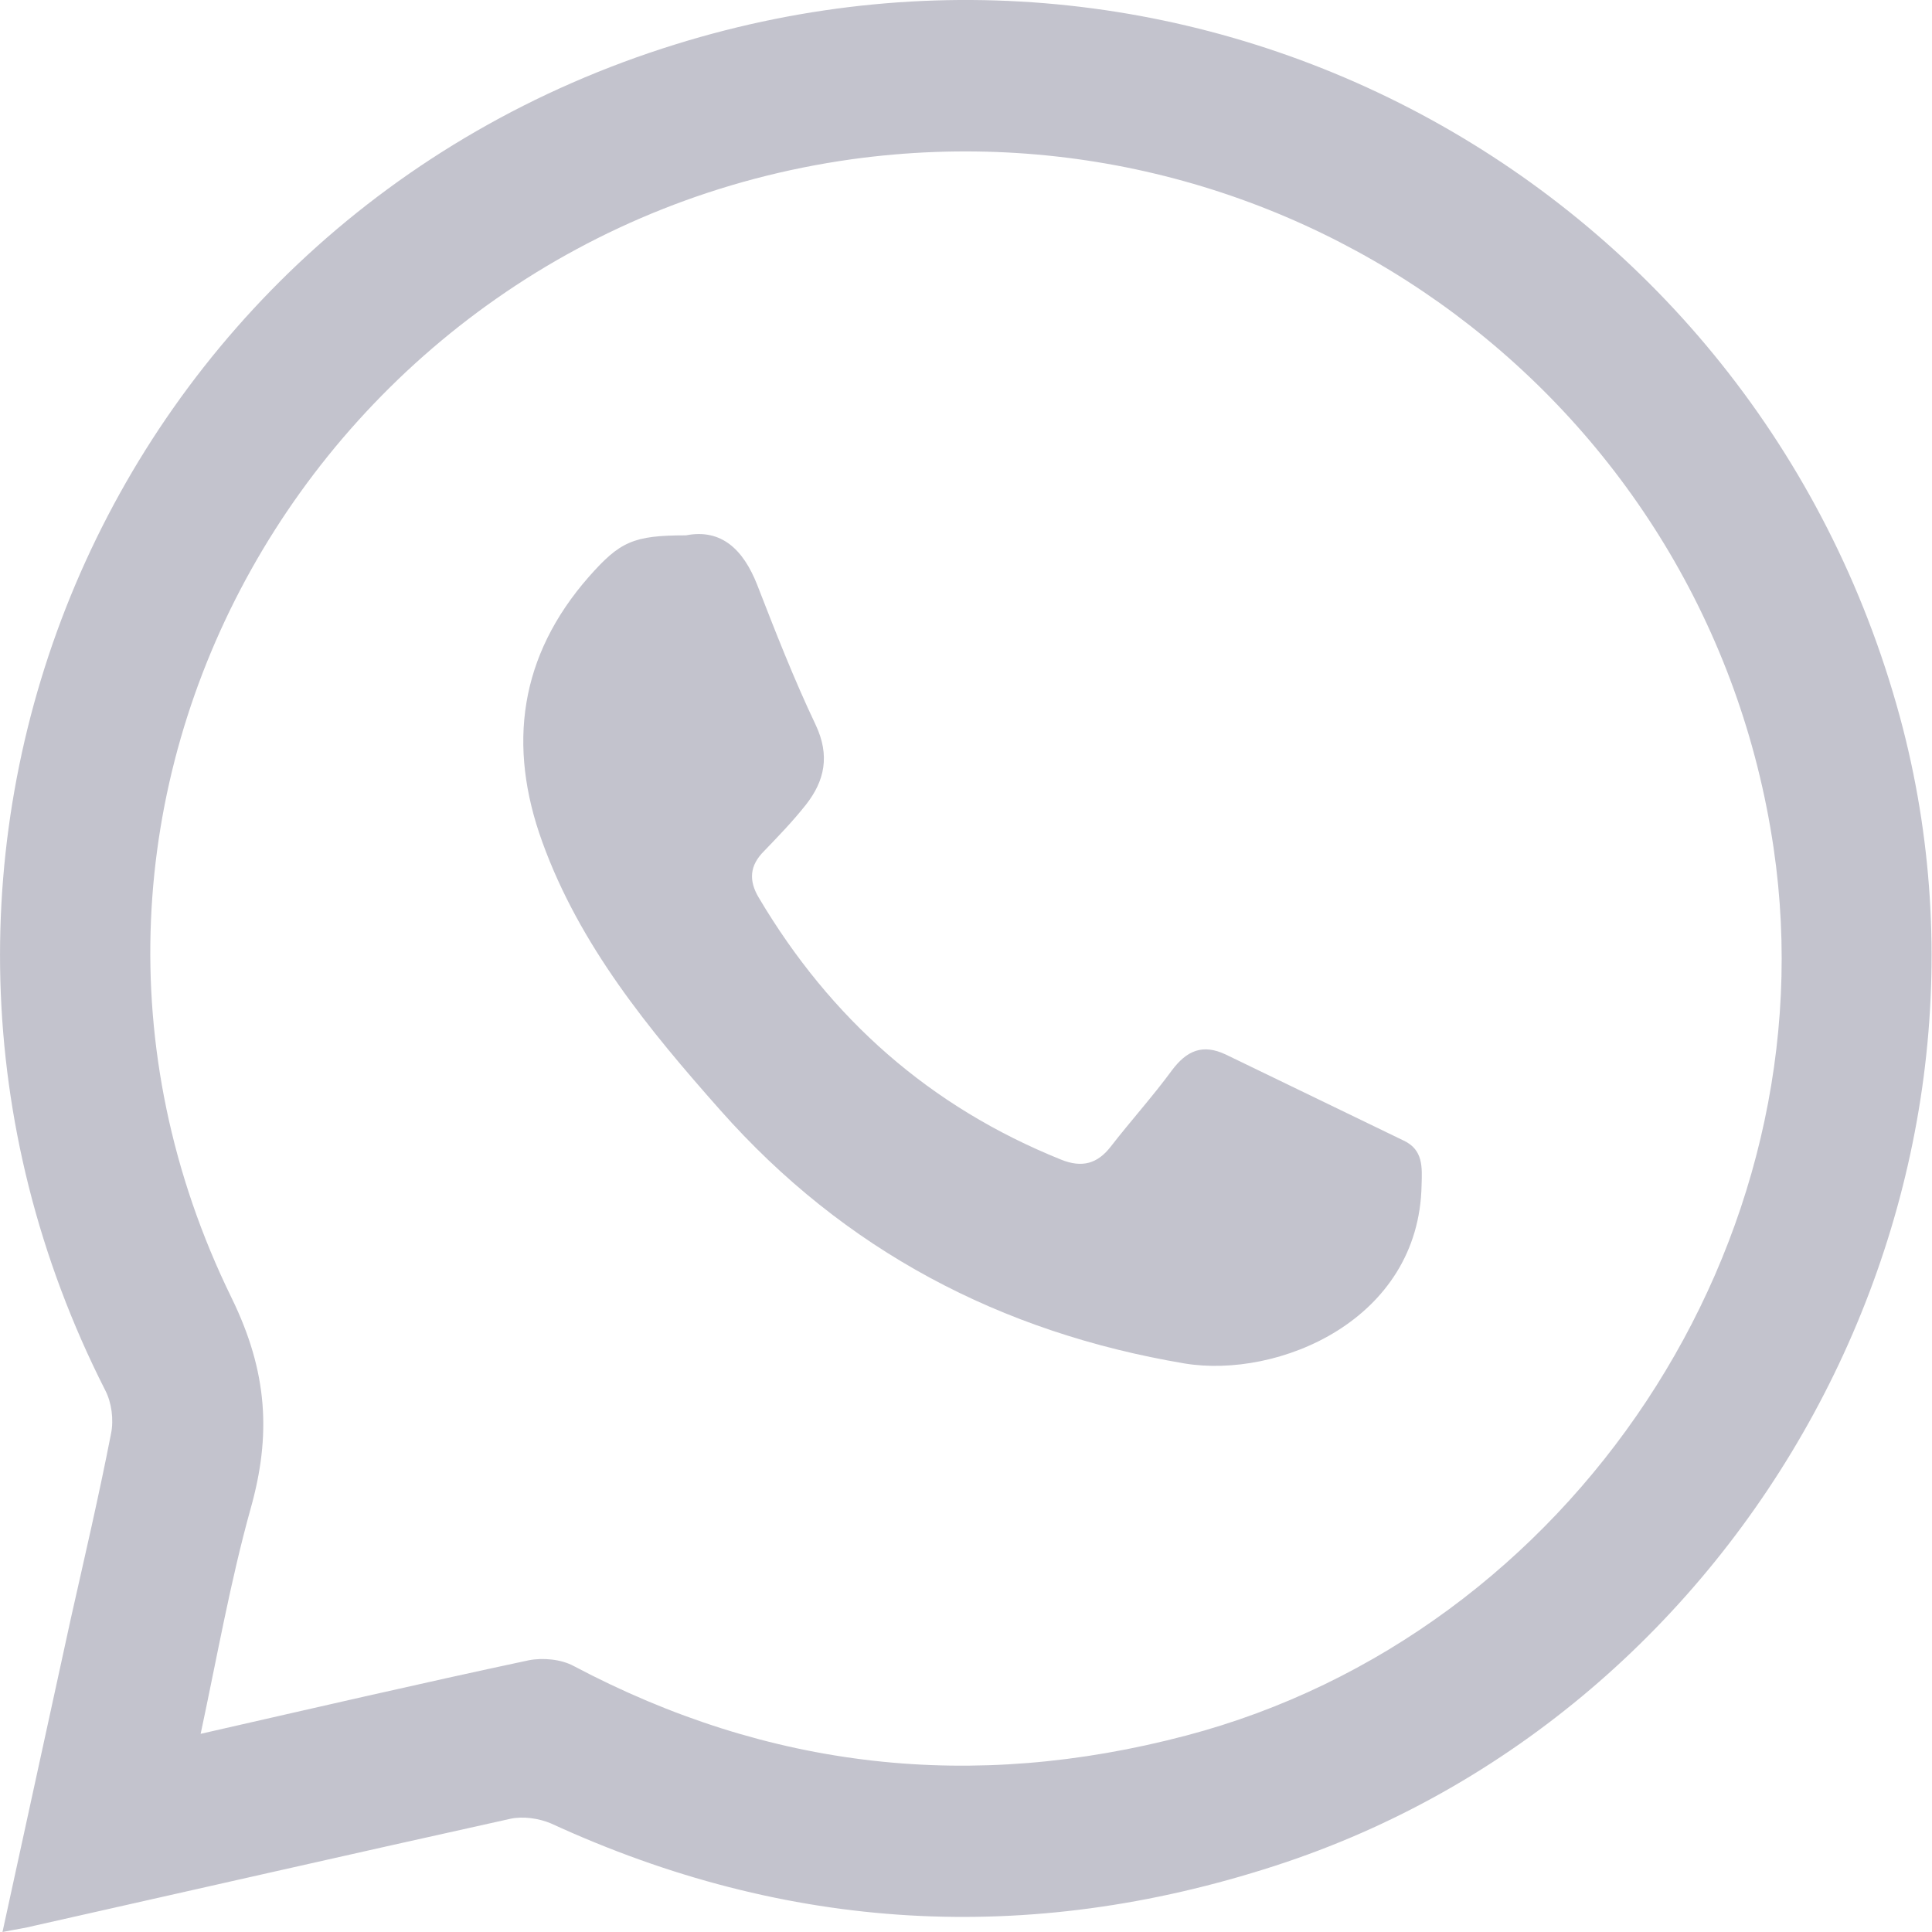
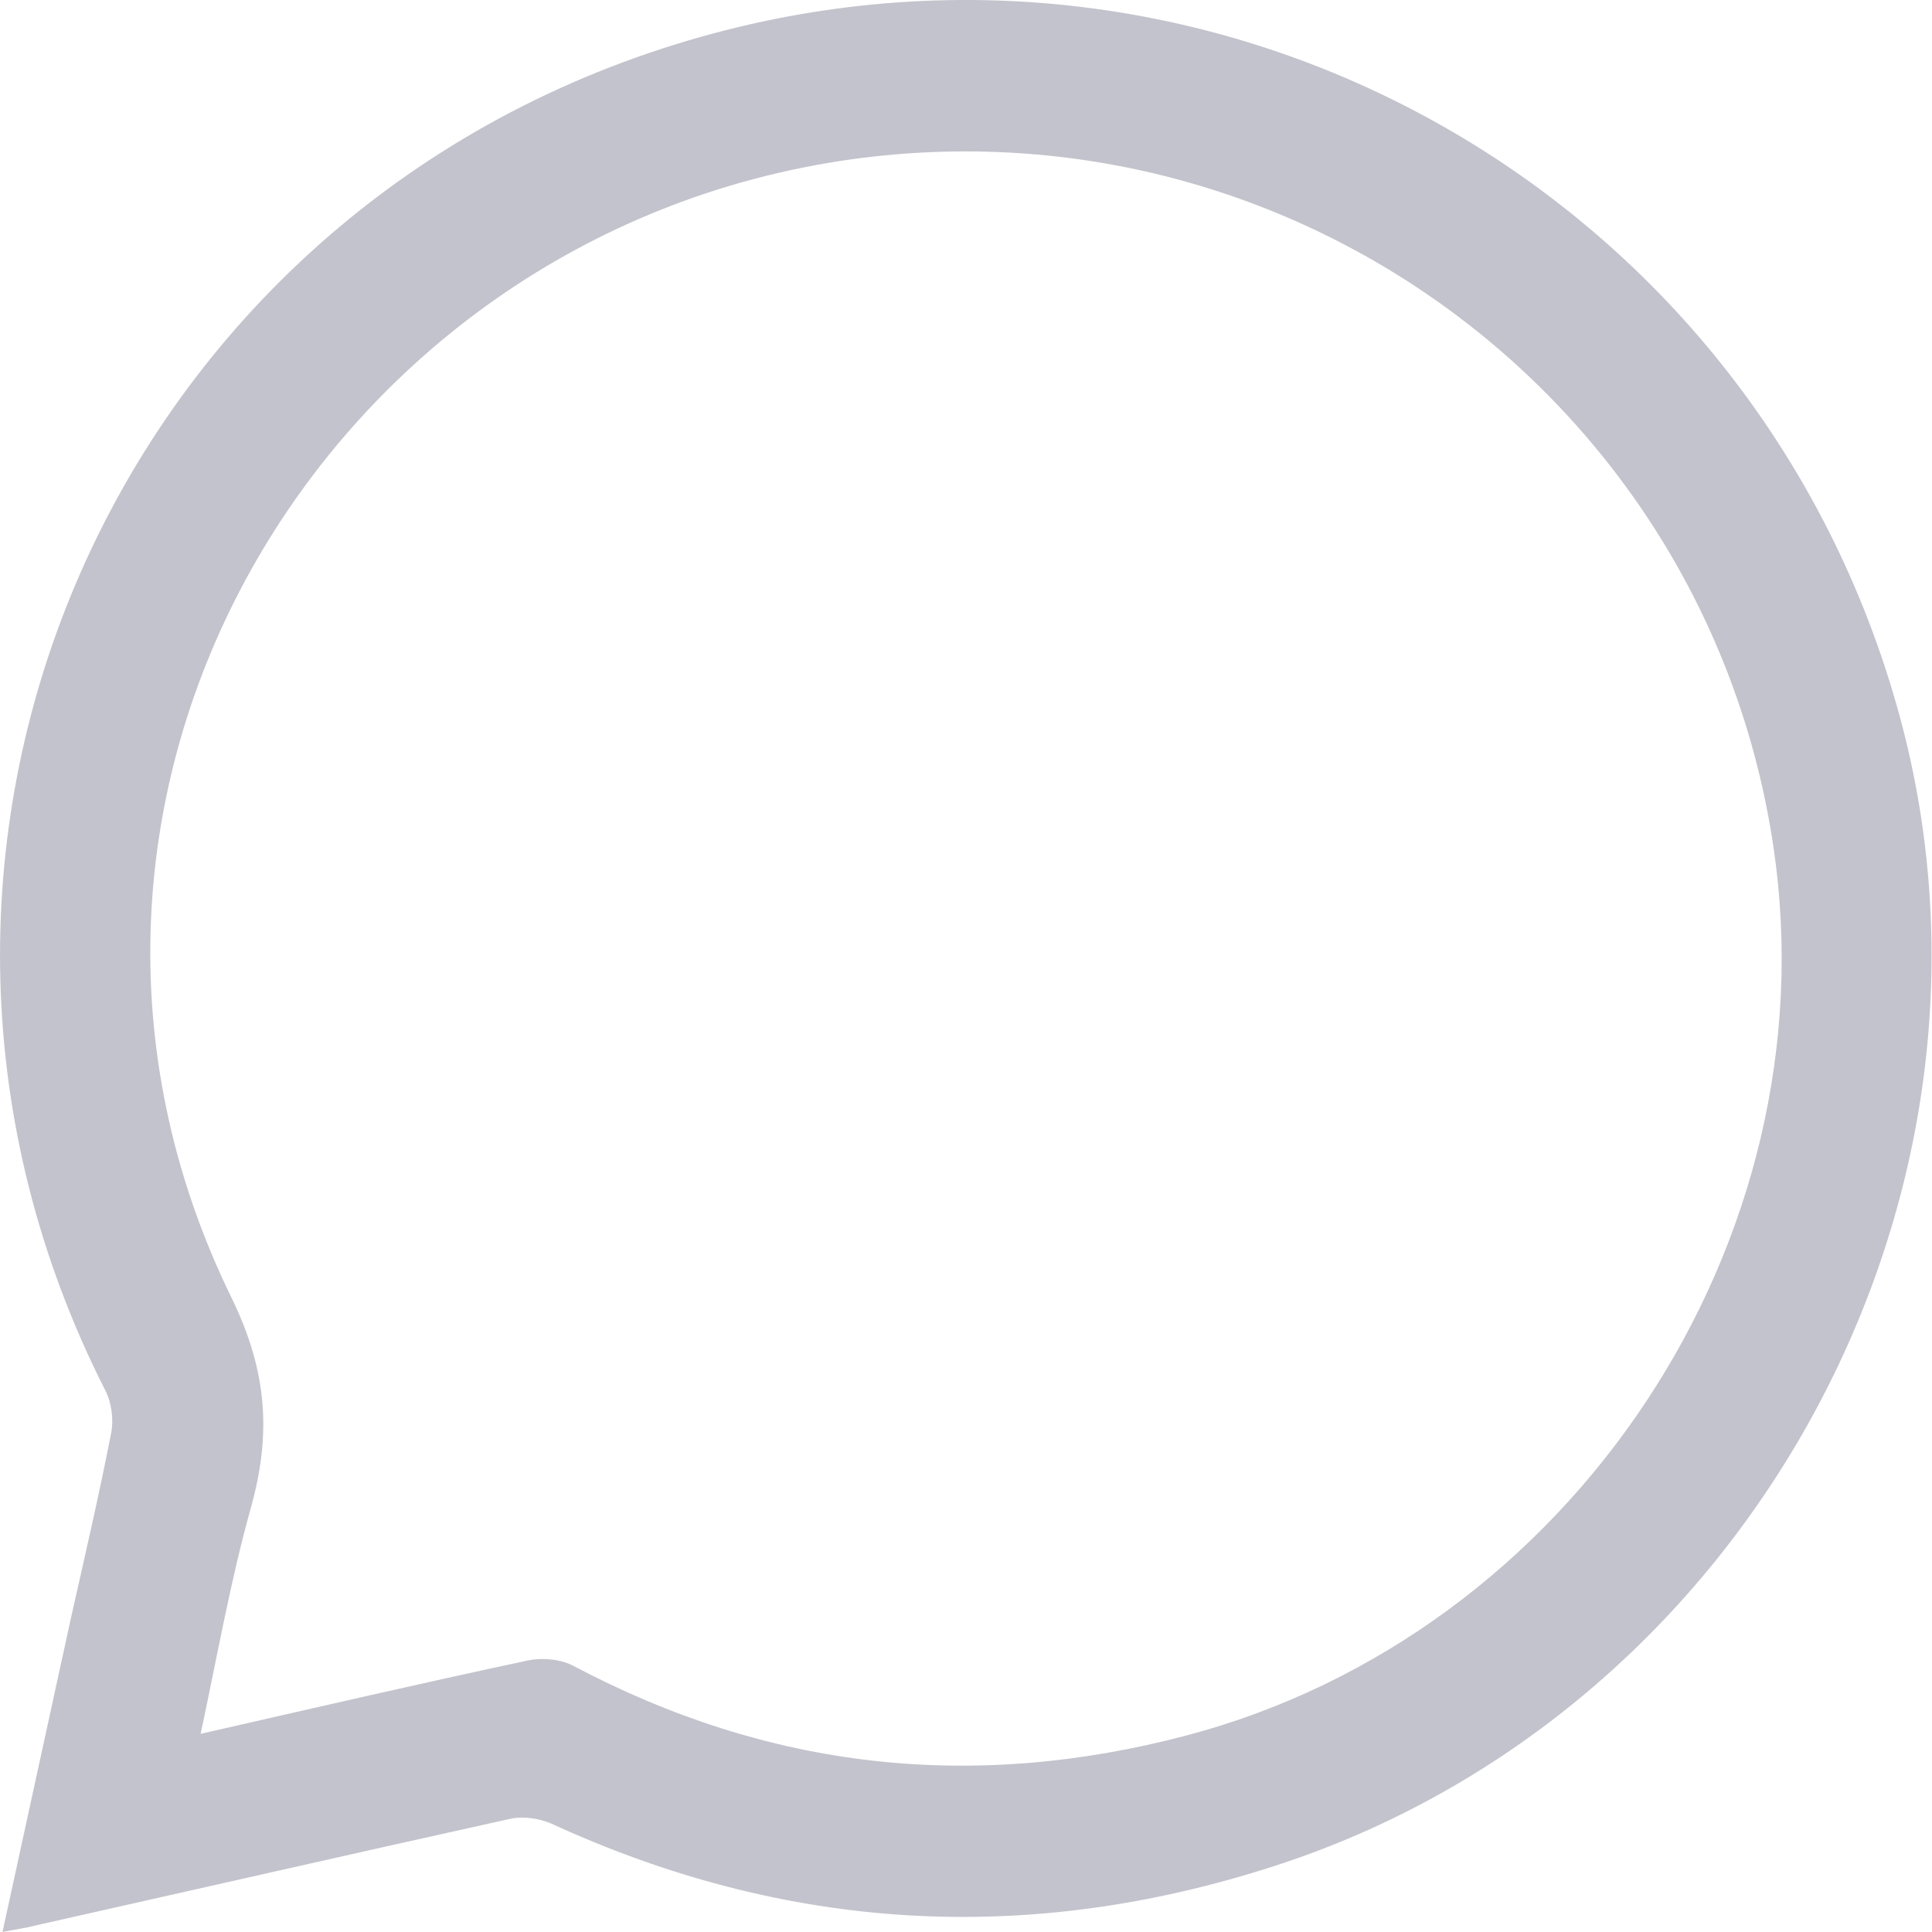
<svg xmlns="http://www.w3.org/2000/svg" width="21" height="21" viewBox="0 0 21 21" fill="none">
  <path d="M0.027 21C0.283 19.826 0.527 18.709 0.77 17.592C0.92 16.924 1.076 16.256 1.207 15.582C1.238 15.432 1.213 15.245 1.145 15.114C-1.789 9.34 1.145 2.405 7.343 0.482C13.067 -1.297 19.078 2.005 20.651 7.792C22.062 12.998 19.01 18.616 13.854 20.282C11.176 21.15 8.554 21 5.989 19.82C5.857 19.764 5.683 19.739 5.545 19.77C3.823 20.151 2.1 20.544 0.377 20.931C0.283 20.956 0.183 20.969 0.027 21ZM2.181 18.846C3.411 18.566 4.572 18.297 5.745 18.047C5.901 18.016 6.101 18.035 6.238 18.11C8.361 19.233 10.57 19.477 12.892 18.865C17.087 17.76 19.909 13.497 19.278 9.215C18.567 4.396 14.097 1.063 9.259 1.731C3.492 2.536 -0.135 8.691 2.518 14.109C2.911 14.914 2.949 15.601 2.724 16.399C2.505 17.186 2.362 17.997 2.181 18.846Z" fill="#C3C3CD" />
-   <path d="M7.456 5.819C7.843 5.744 8.08 5.975 8.23 6.356C8.429 6.868 8.629 7.38 8.866 7.879C9.022 8.21 8.966 8.485 8.76 8.747C8.617 8.928 8.46 9.09 8.304 9.252C8.148 9.408 8.136 9.571 8.248 9.758C9.029 11.075 10.108 12.03 11.532 12.604C11.763 12.698 11.931 12.648 12.075 12.461C12.293 12.18 12.53 11.918 12.736 11.637C12.899 11.418 13.073 11.344 13.323 11.462C13.966 11.774 14.615 12.086 15.258 12.398C15.47 12.498 15.458 12.686 15.452 12.879C15.427 14.352 13.891 14.989 12.874 14.82C10.876 14.483 9.178 13.591 7.83 12.068C7.05 11.188 6.301 10.276 5.895 9.153C5.514 8.104 5.645 7.13 6.401 6.269C6.738 5.888 6.881 5.819 7.456 5.819Z" fill="#C3C3CD" />
</svg>